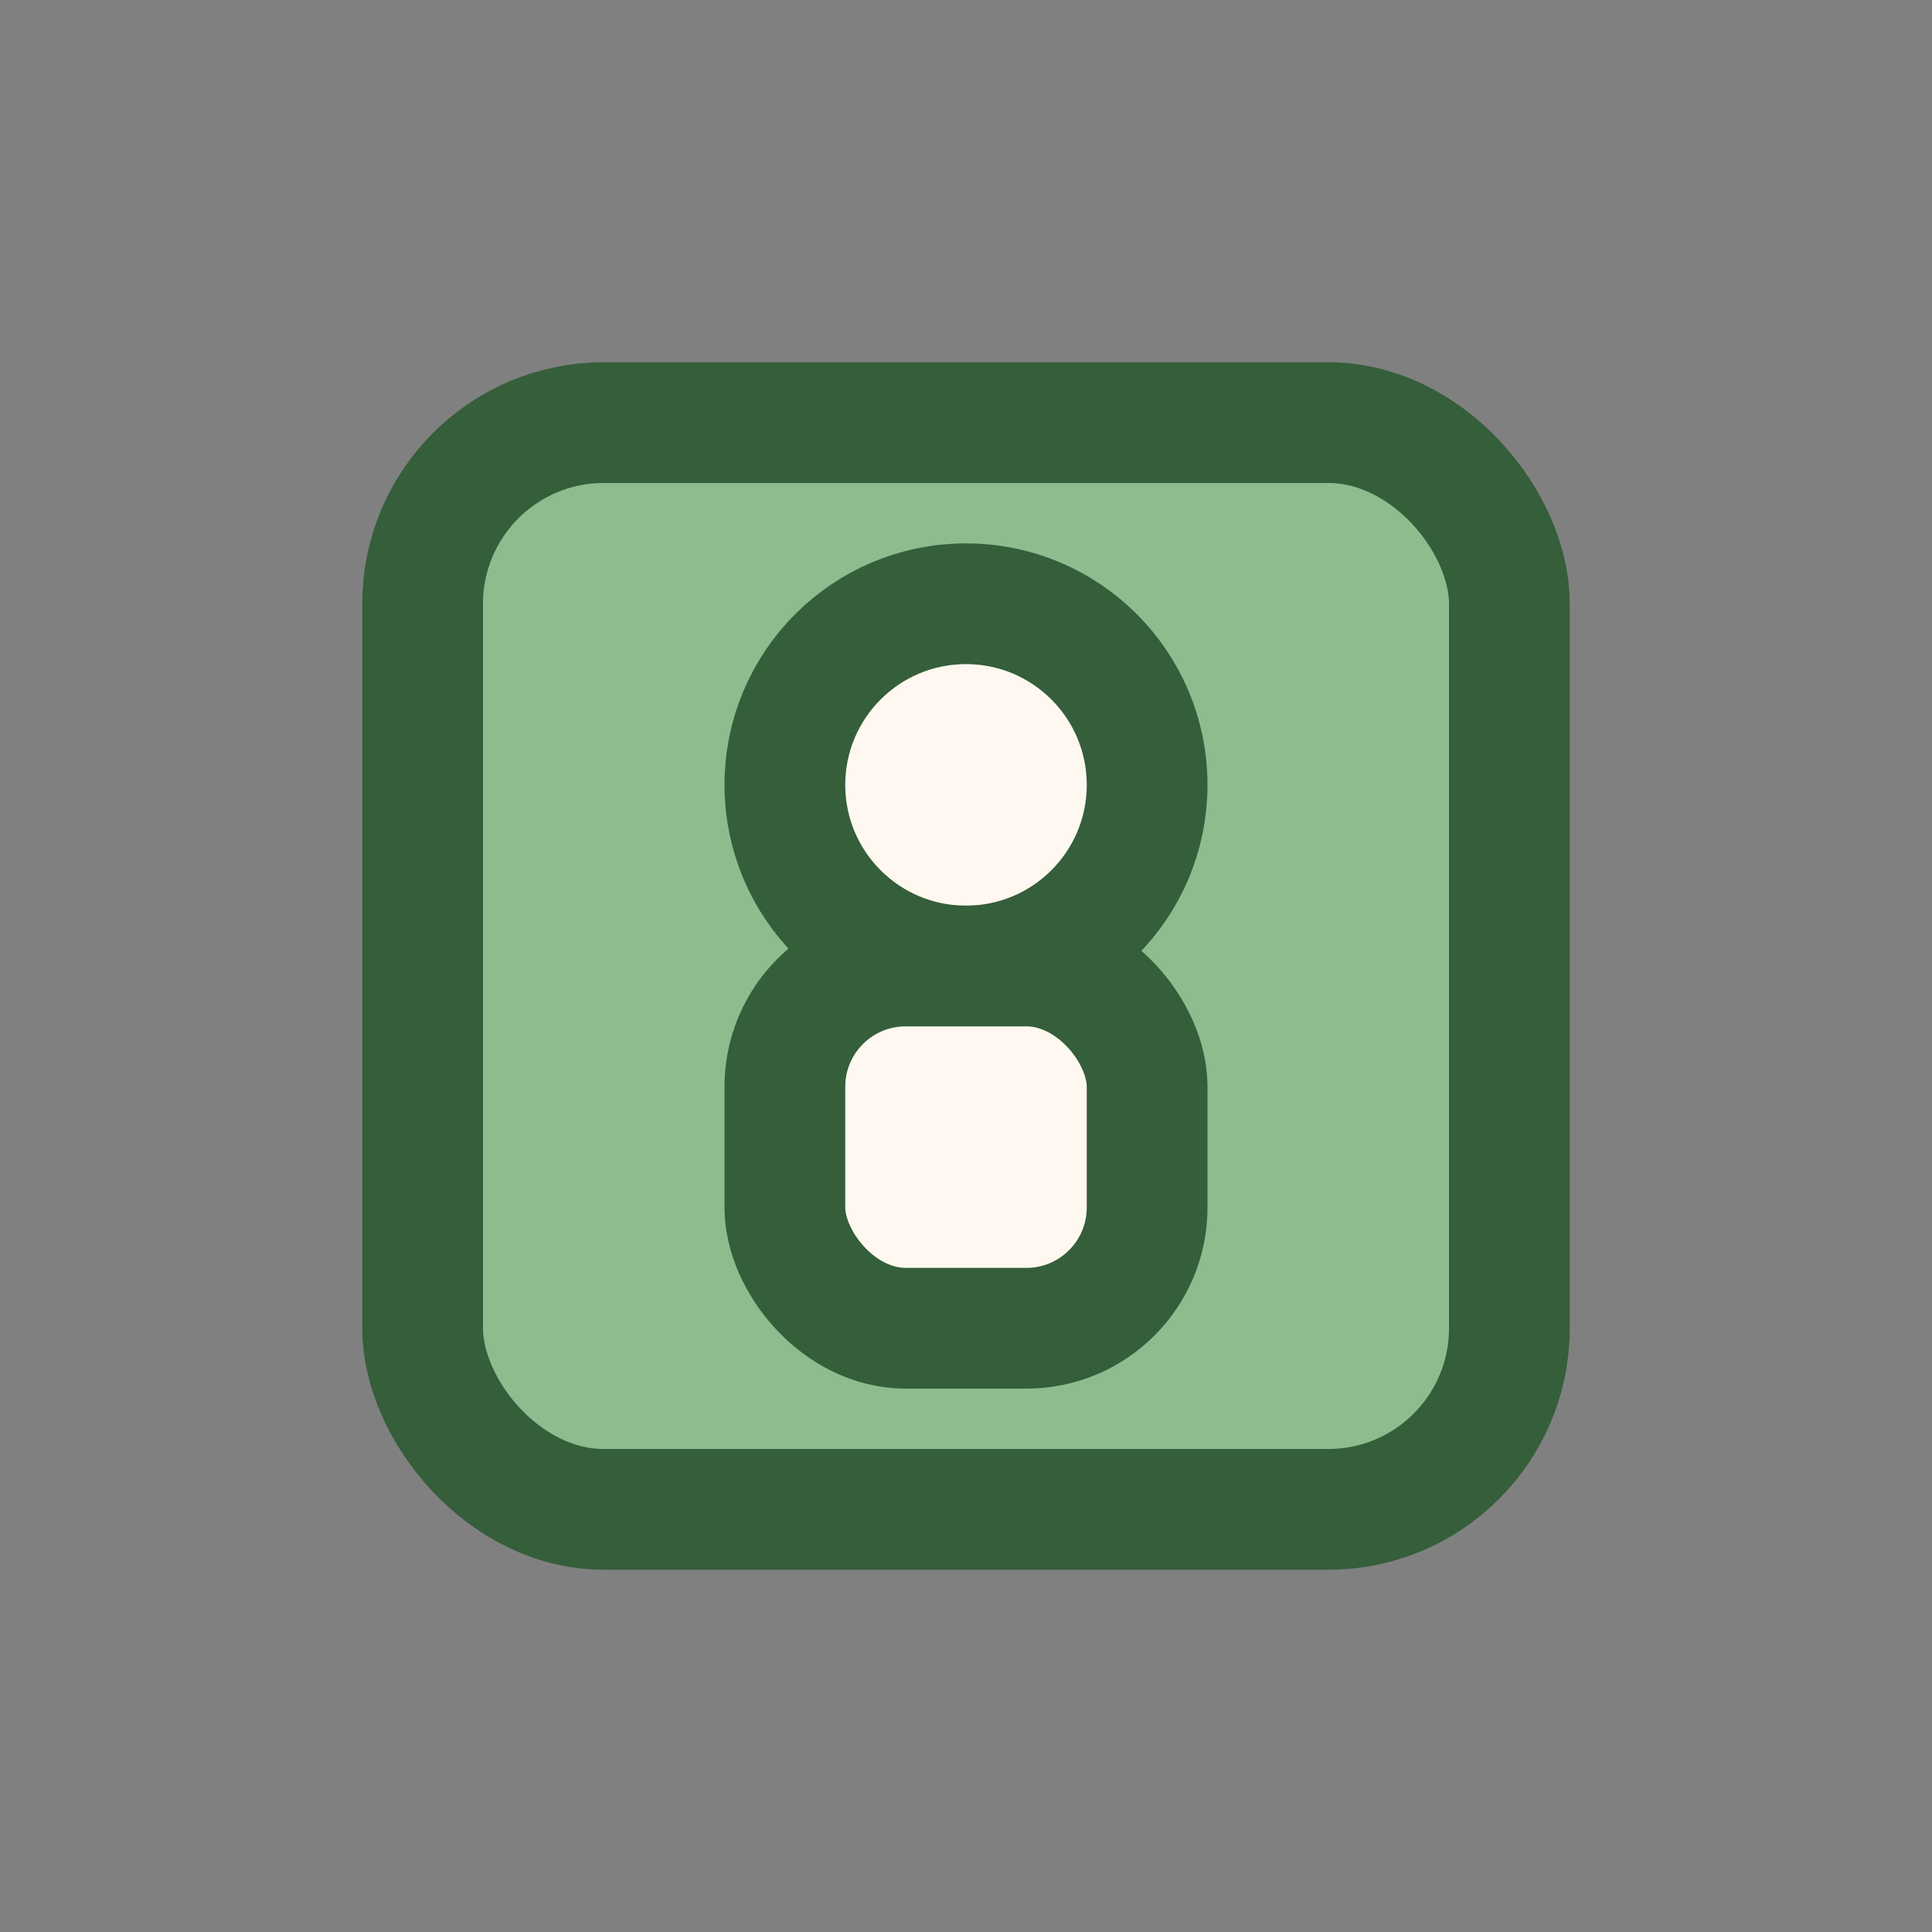
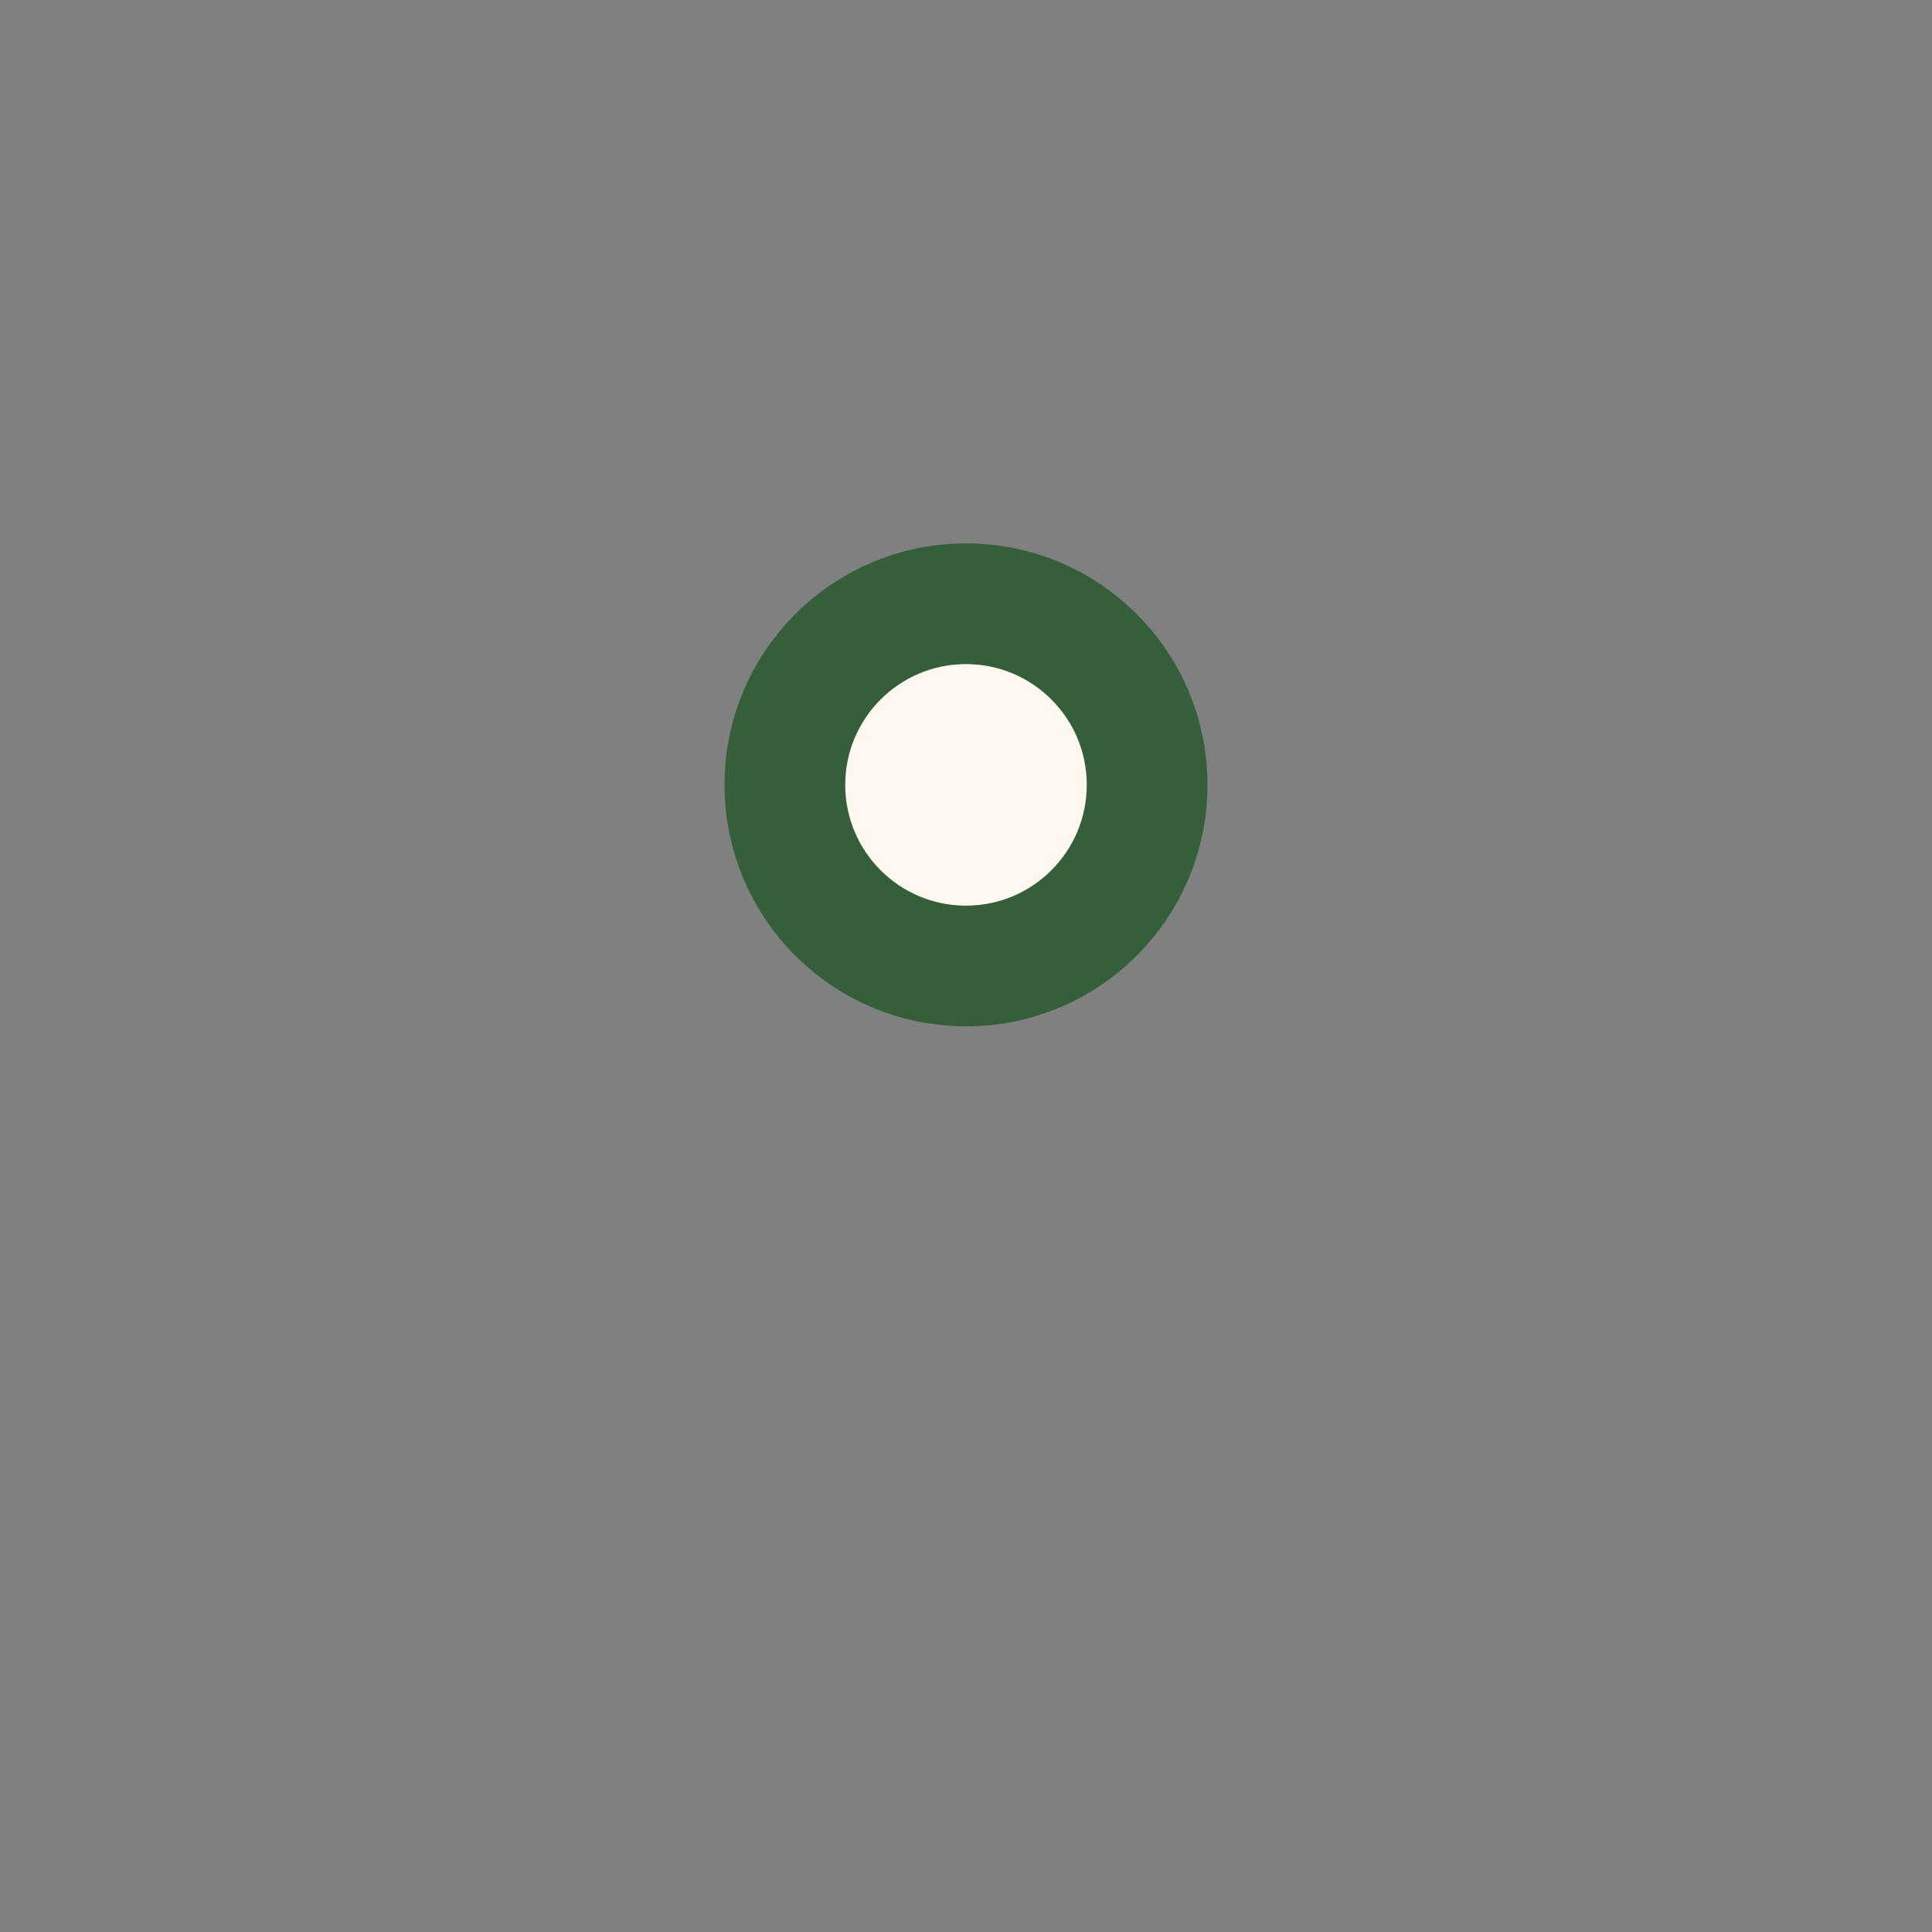
<svg xmlns="http://www.w3.org/2000/svg" width="32" height="32" viewBox="0 0 32 32">
  <rect x="0" y="0" width="32" height="32" fill="#808080" stroke="none" />
-   <rect x="7" y="7" width="18" height="18" rx="3" fill="#8FBC8F" stroke="#355E3B" stroke-width="2" />
  <circle cx="16" cy="13" r="3" stroke="#355E3B" stroke-width="2" fill="#FFF8F0" />
-   <rect x="13" y="16" width="6" height="6" rx="2" fill="#FFF8F0" stroke="#355E3B" stroke-width="2" />
</svg>